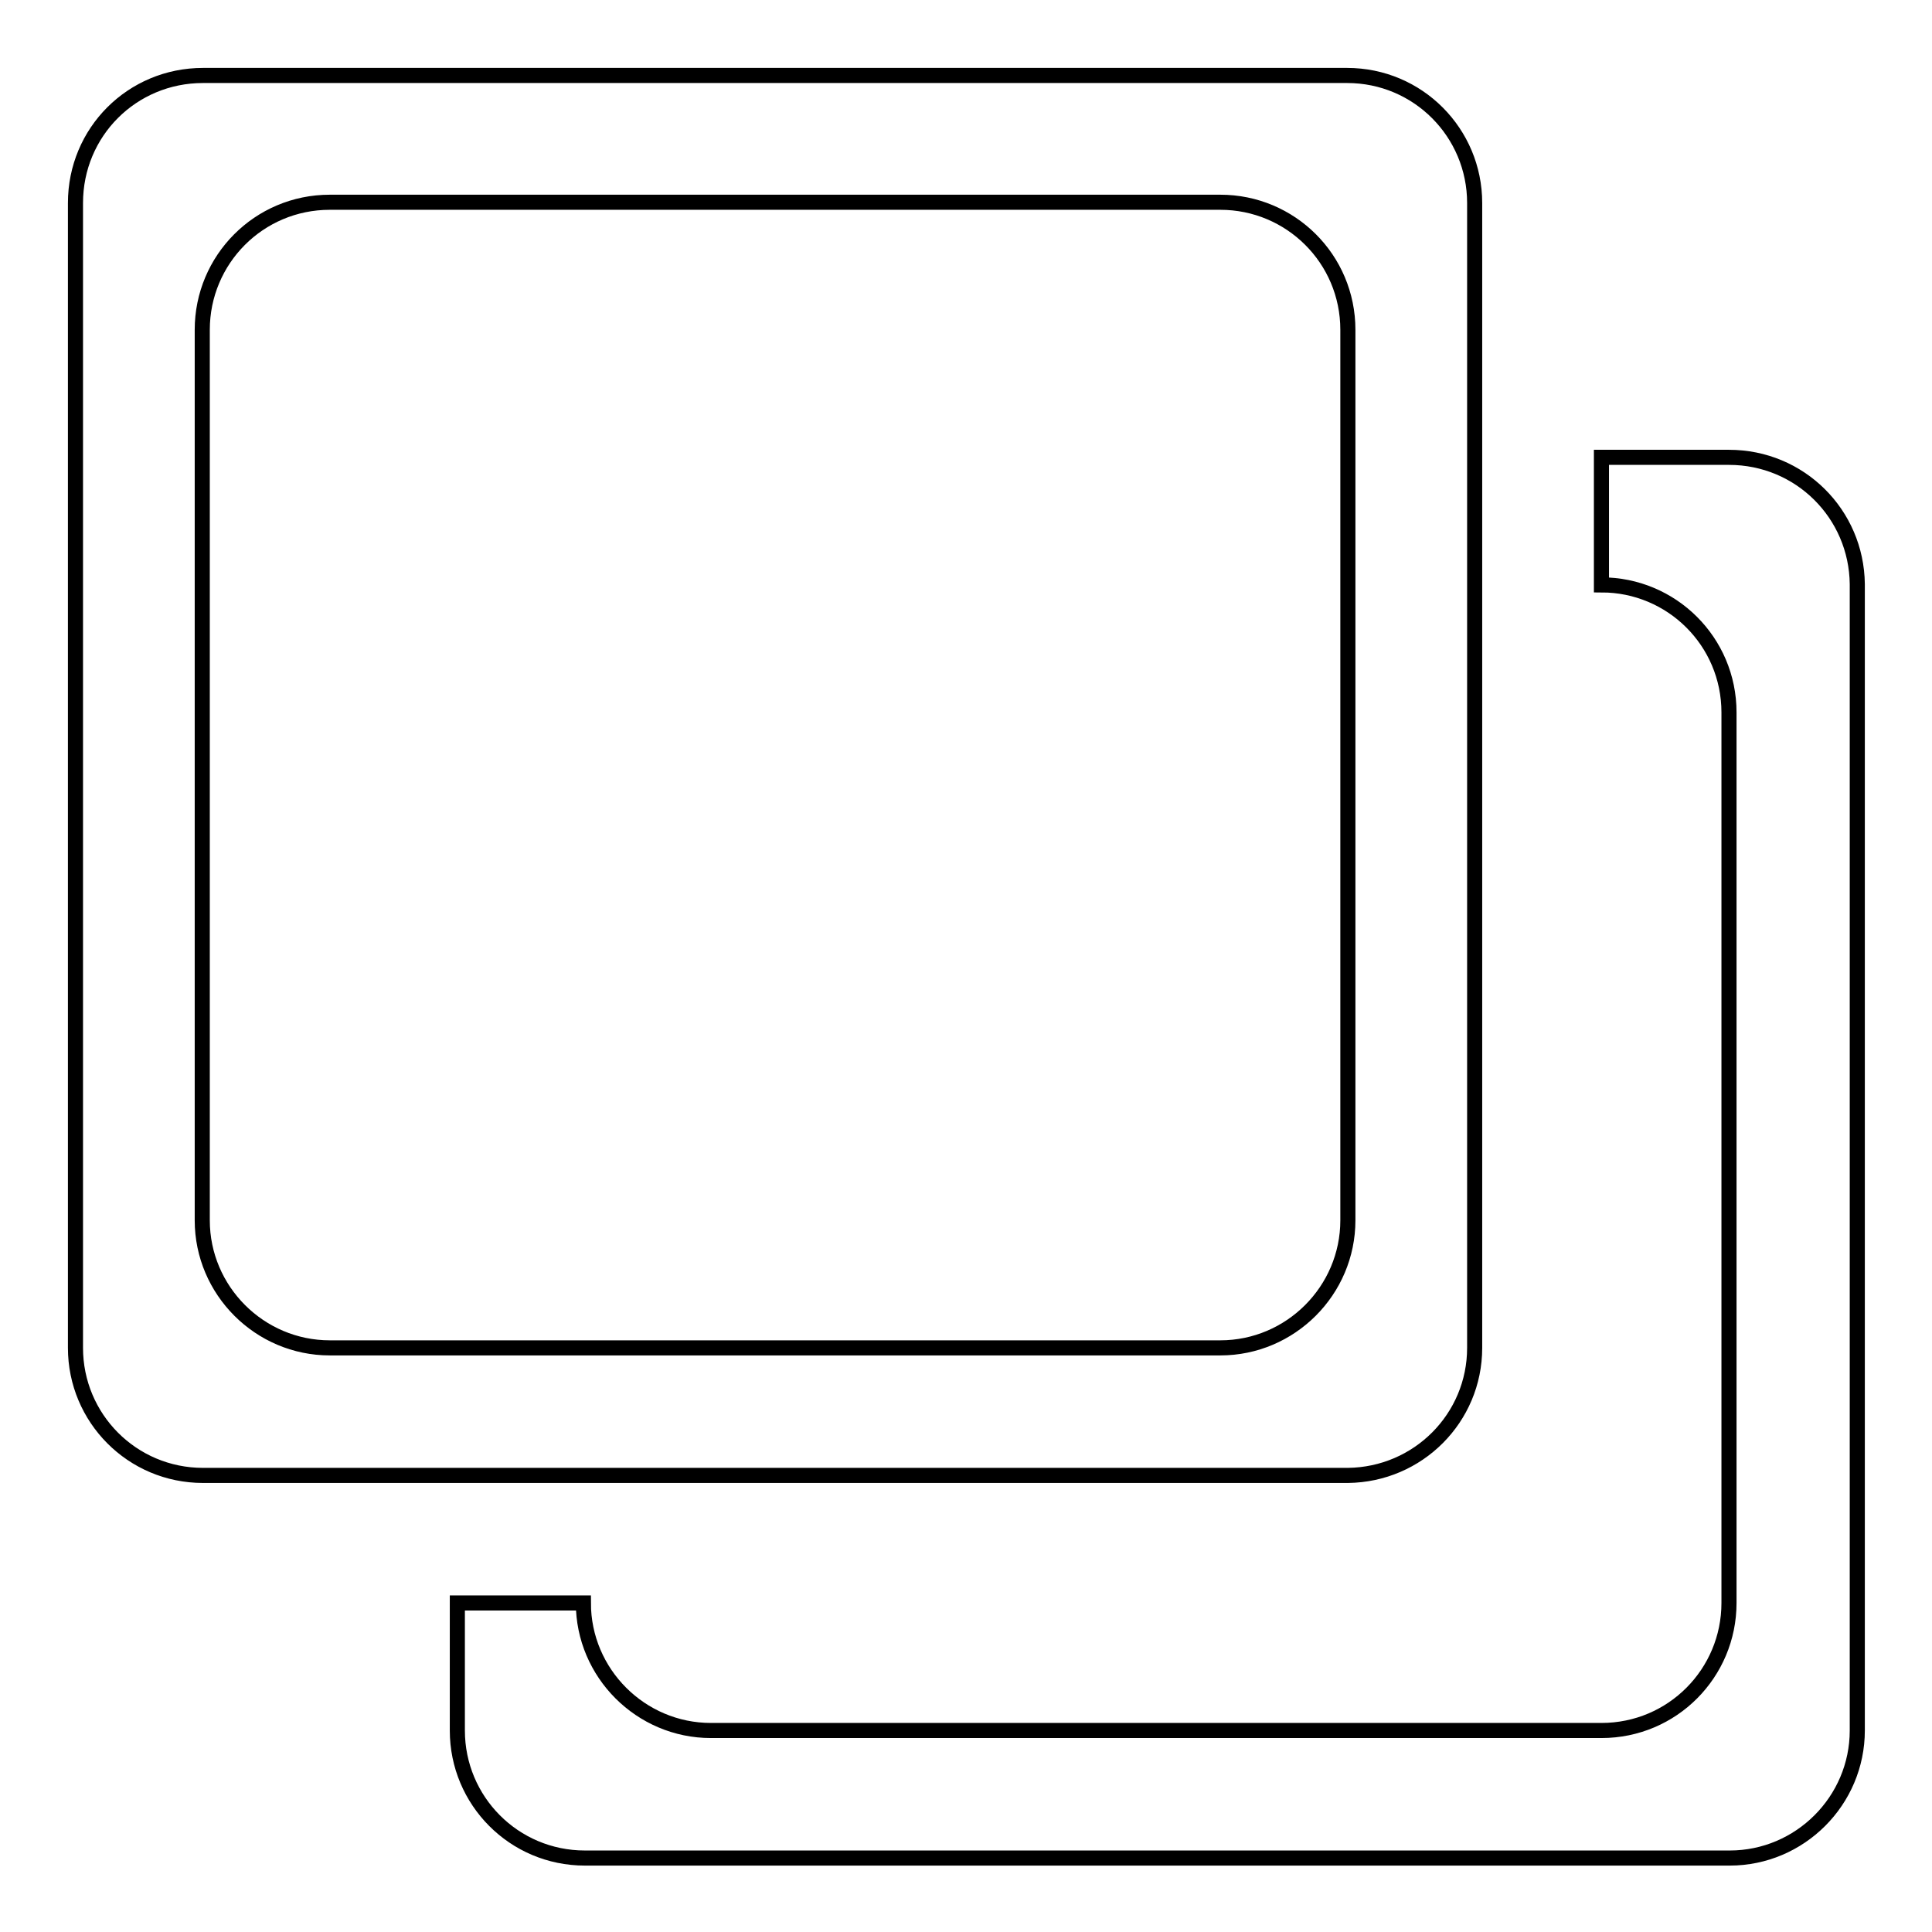
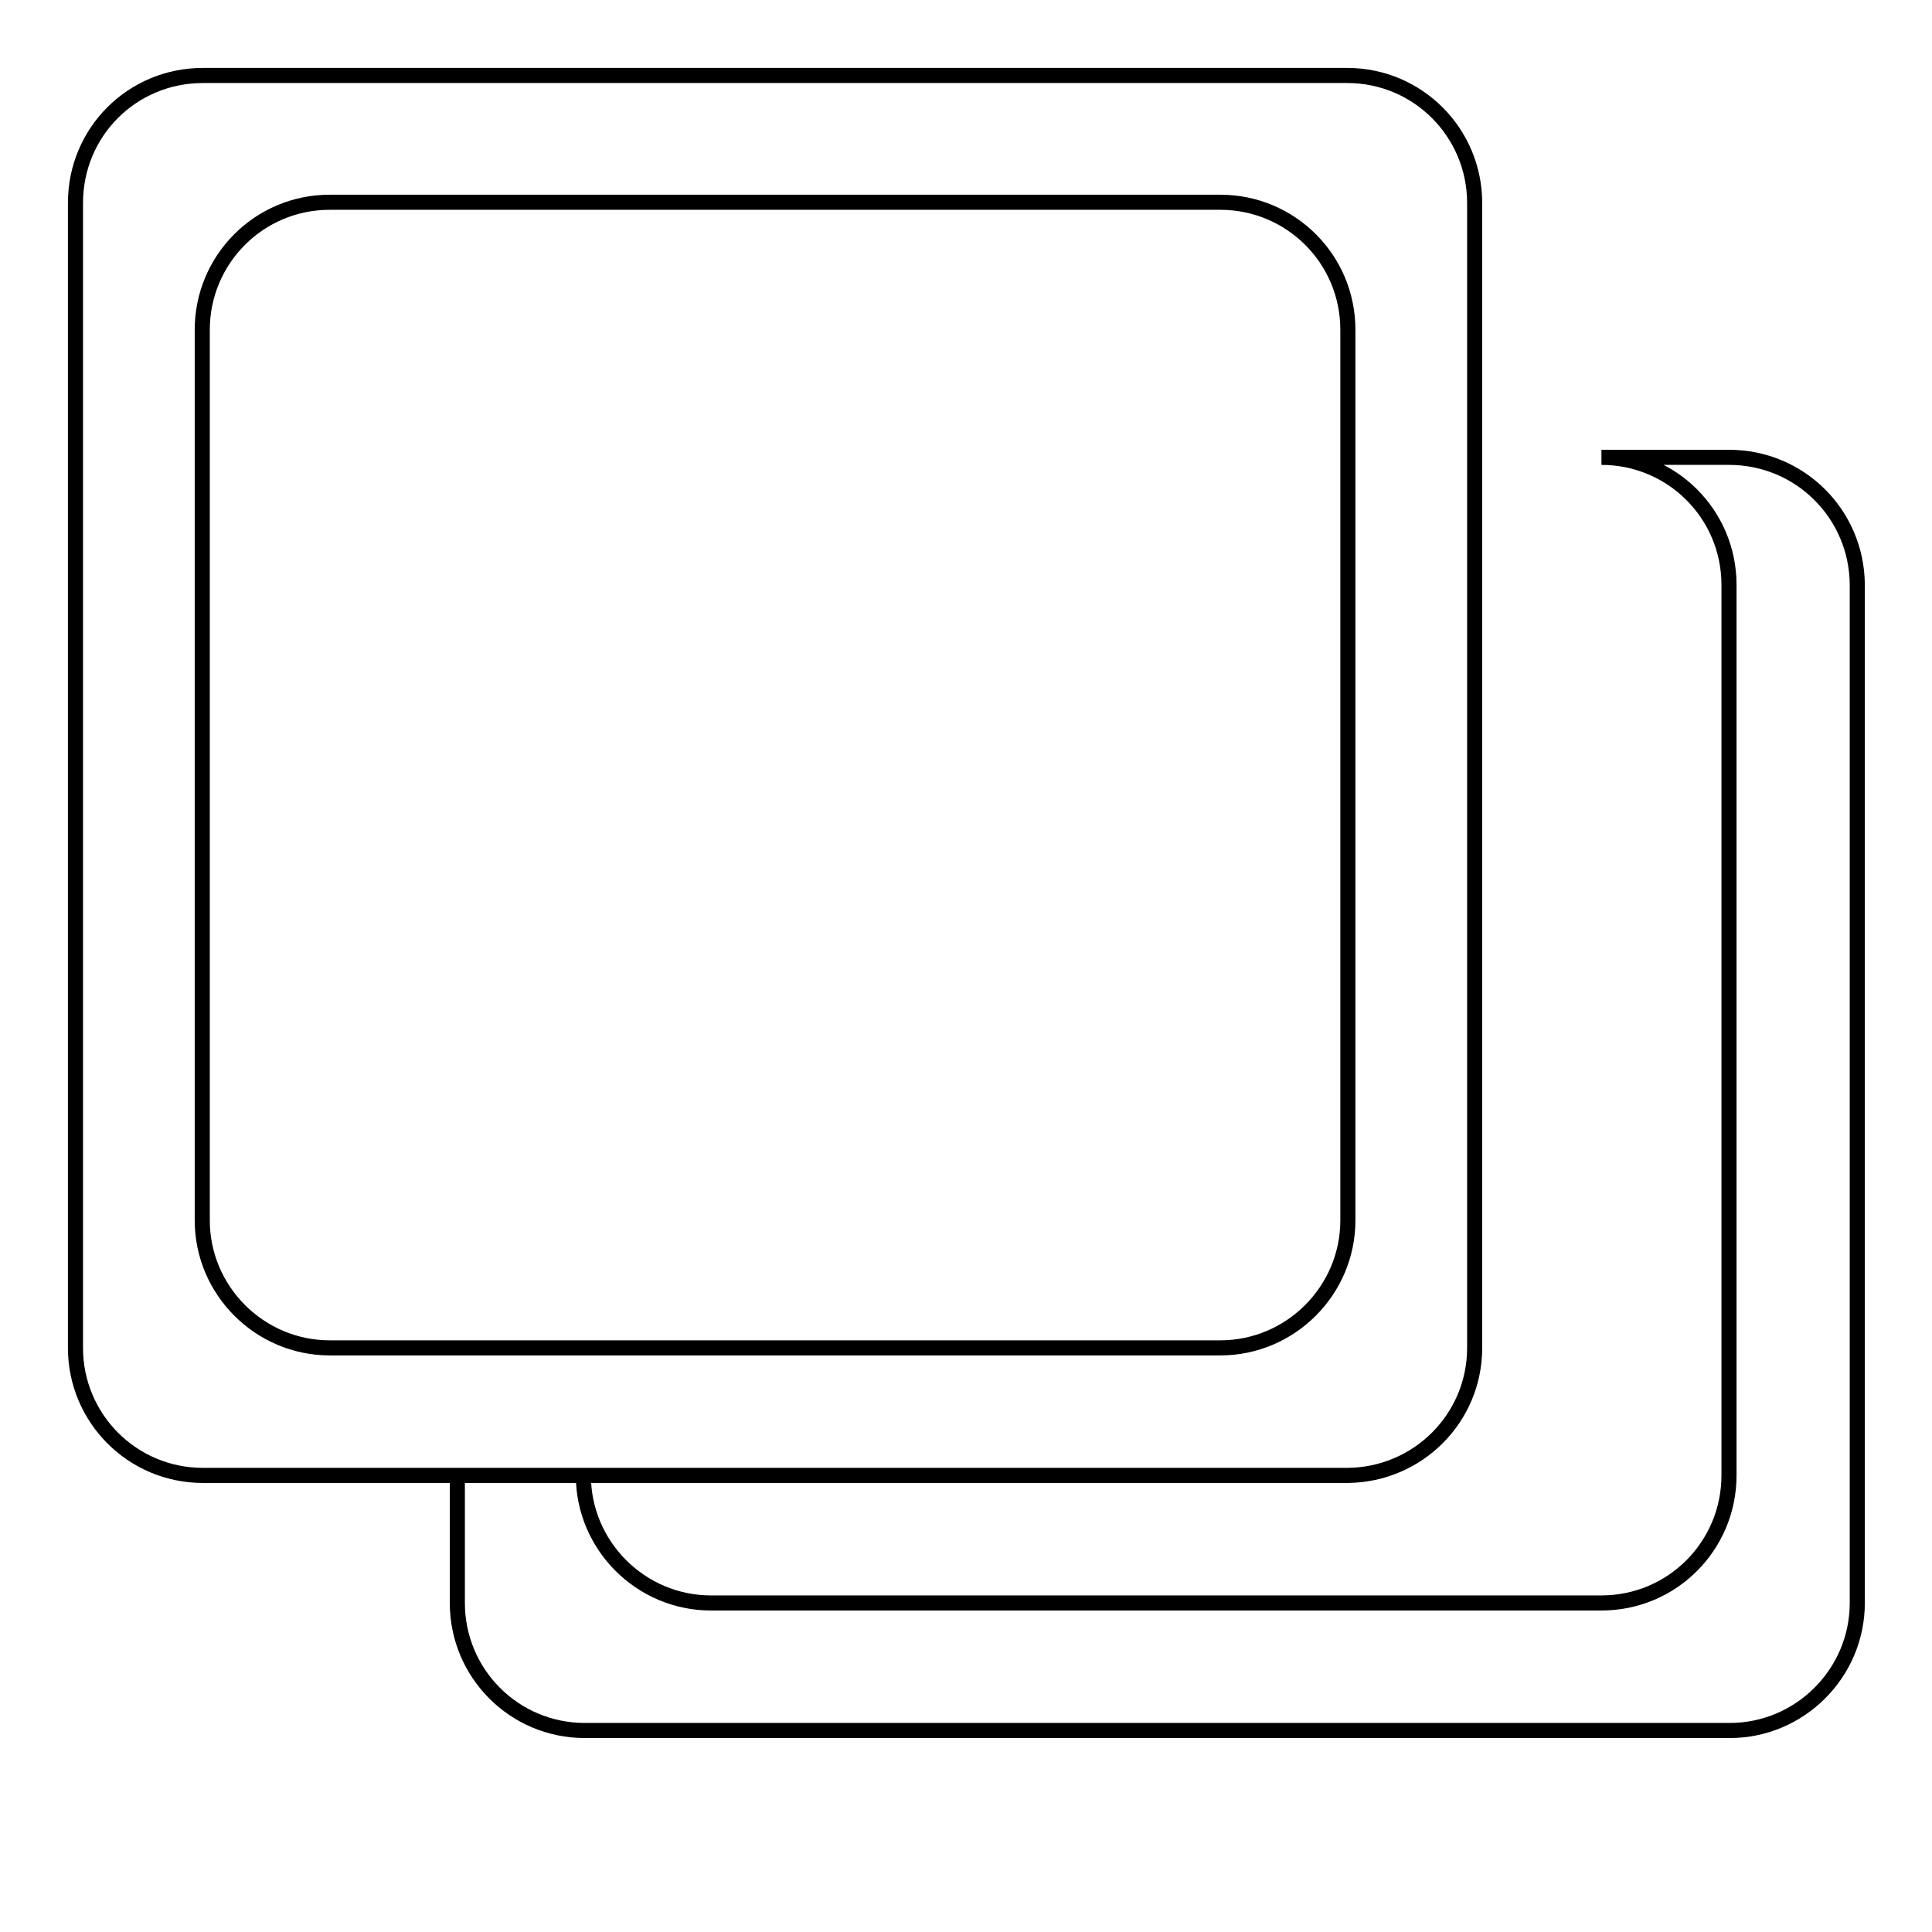
<svg xmlns="http://www.w3.org/2000/svg" version="1.1" x="0px" y="0px" viewBox="0 0 256 256" enable-background="new 0 0 256 256" xml:space="preserve">
  <g>
-     <path stroke-width="2" fill-opacity="0" stroke="#000000" d="M195.4,178.6V26.9c0-9.3-7.5-16.9-16.9-16.9H26.9C17.5,10,10,17.5,10,26.9v151.7c0,9.3,7.5,16.9,16.9,16.9 h151.7C187.9,195.4,195.4,187.9,195.4,178.6z M161.7,178.6h-118c-9.3,0-16.9-7.6-16.9-16.9v-118c0-9.3,7.5-16.9,16.9-16.9h118 c9.3,0,16.9,7.5,16.9,16.9v118C178.6,171,171,178.6,161.7,178.6z M229.1,60.6h-16.9v16.9c9.3,0,16.9,7.5,16.9,16.9v118 c0,9.3-7.5,16.9-16.9,16.9h-118c-9.3,0-16.9-7.6-16.9-16.9H60.6v16.9c0,9.3,7.5,16.9,16.9,16.9h151.7c9.3,0,16.9-7.6,16.9-16.9 V77.4C246,68.1,238.5,60.6,229.1,60.6z" />
+     <path stroke-width="2" fill-opacity="0" stroke="#000000" d="M195.4,178.6V26.9c0-9.3-7.5-16.9-16.9-16.9H26.9C17.5,10,10,17.5,10,26.9v151.7c0,9.3,7.5,16.9,16.9,16.9 h151.7C187.9,195.4,195.4,187.9,195.4,178.6z M161.7,178.6h-118c-9.3,0-16.9-7.6-16.9-16.9v-118c0-9.3,7.5-16.9,16.9-16.9h118 c9.3,0,16.9,7.5,16.9,16.9v118C178.6,171,171,178.6,161.7,178.6z M229.1,60.6h-16.9c9.3,0,16.9,7.5,16.9,16.9v118 c0,9.3-7.5,16.9-16.9,16.9h-118c-9.3,0-16.9-7.6-16.9-16.9H60.6v16.9c0,9.3,7.5,16.9,16.9,16.9h151.7c9.3,0,16.9-7.6,16.9-16.9 V77.4C246,68.1,238.5,60.6,229.1,60.6z" />
  </g>
</svg>